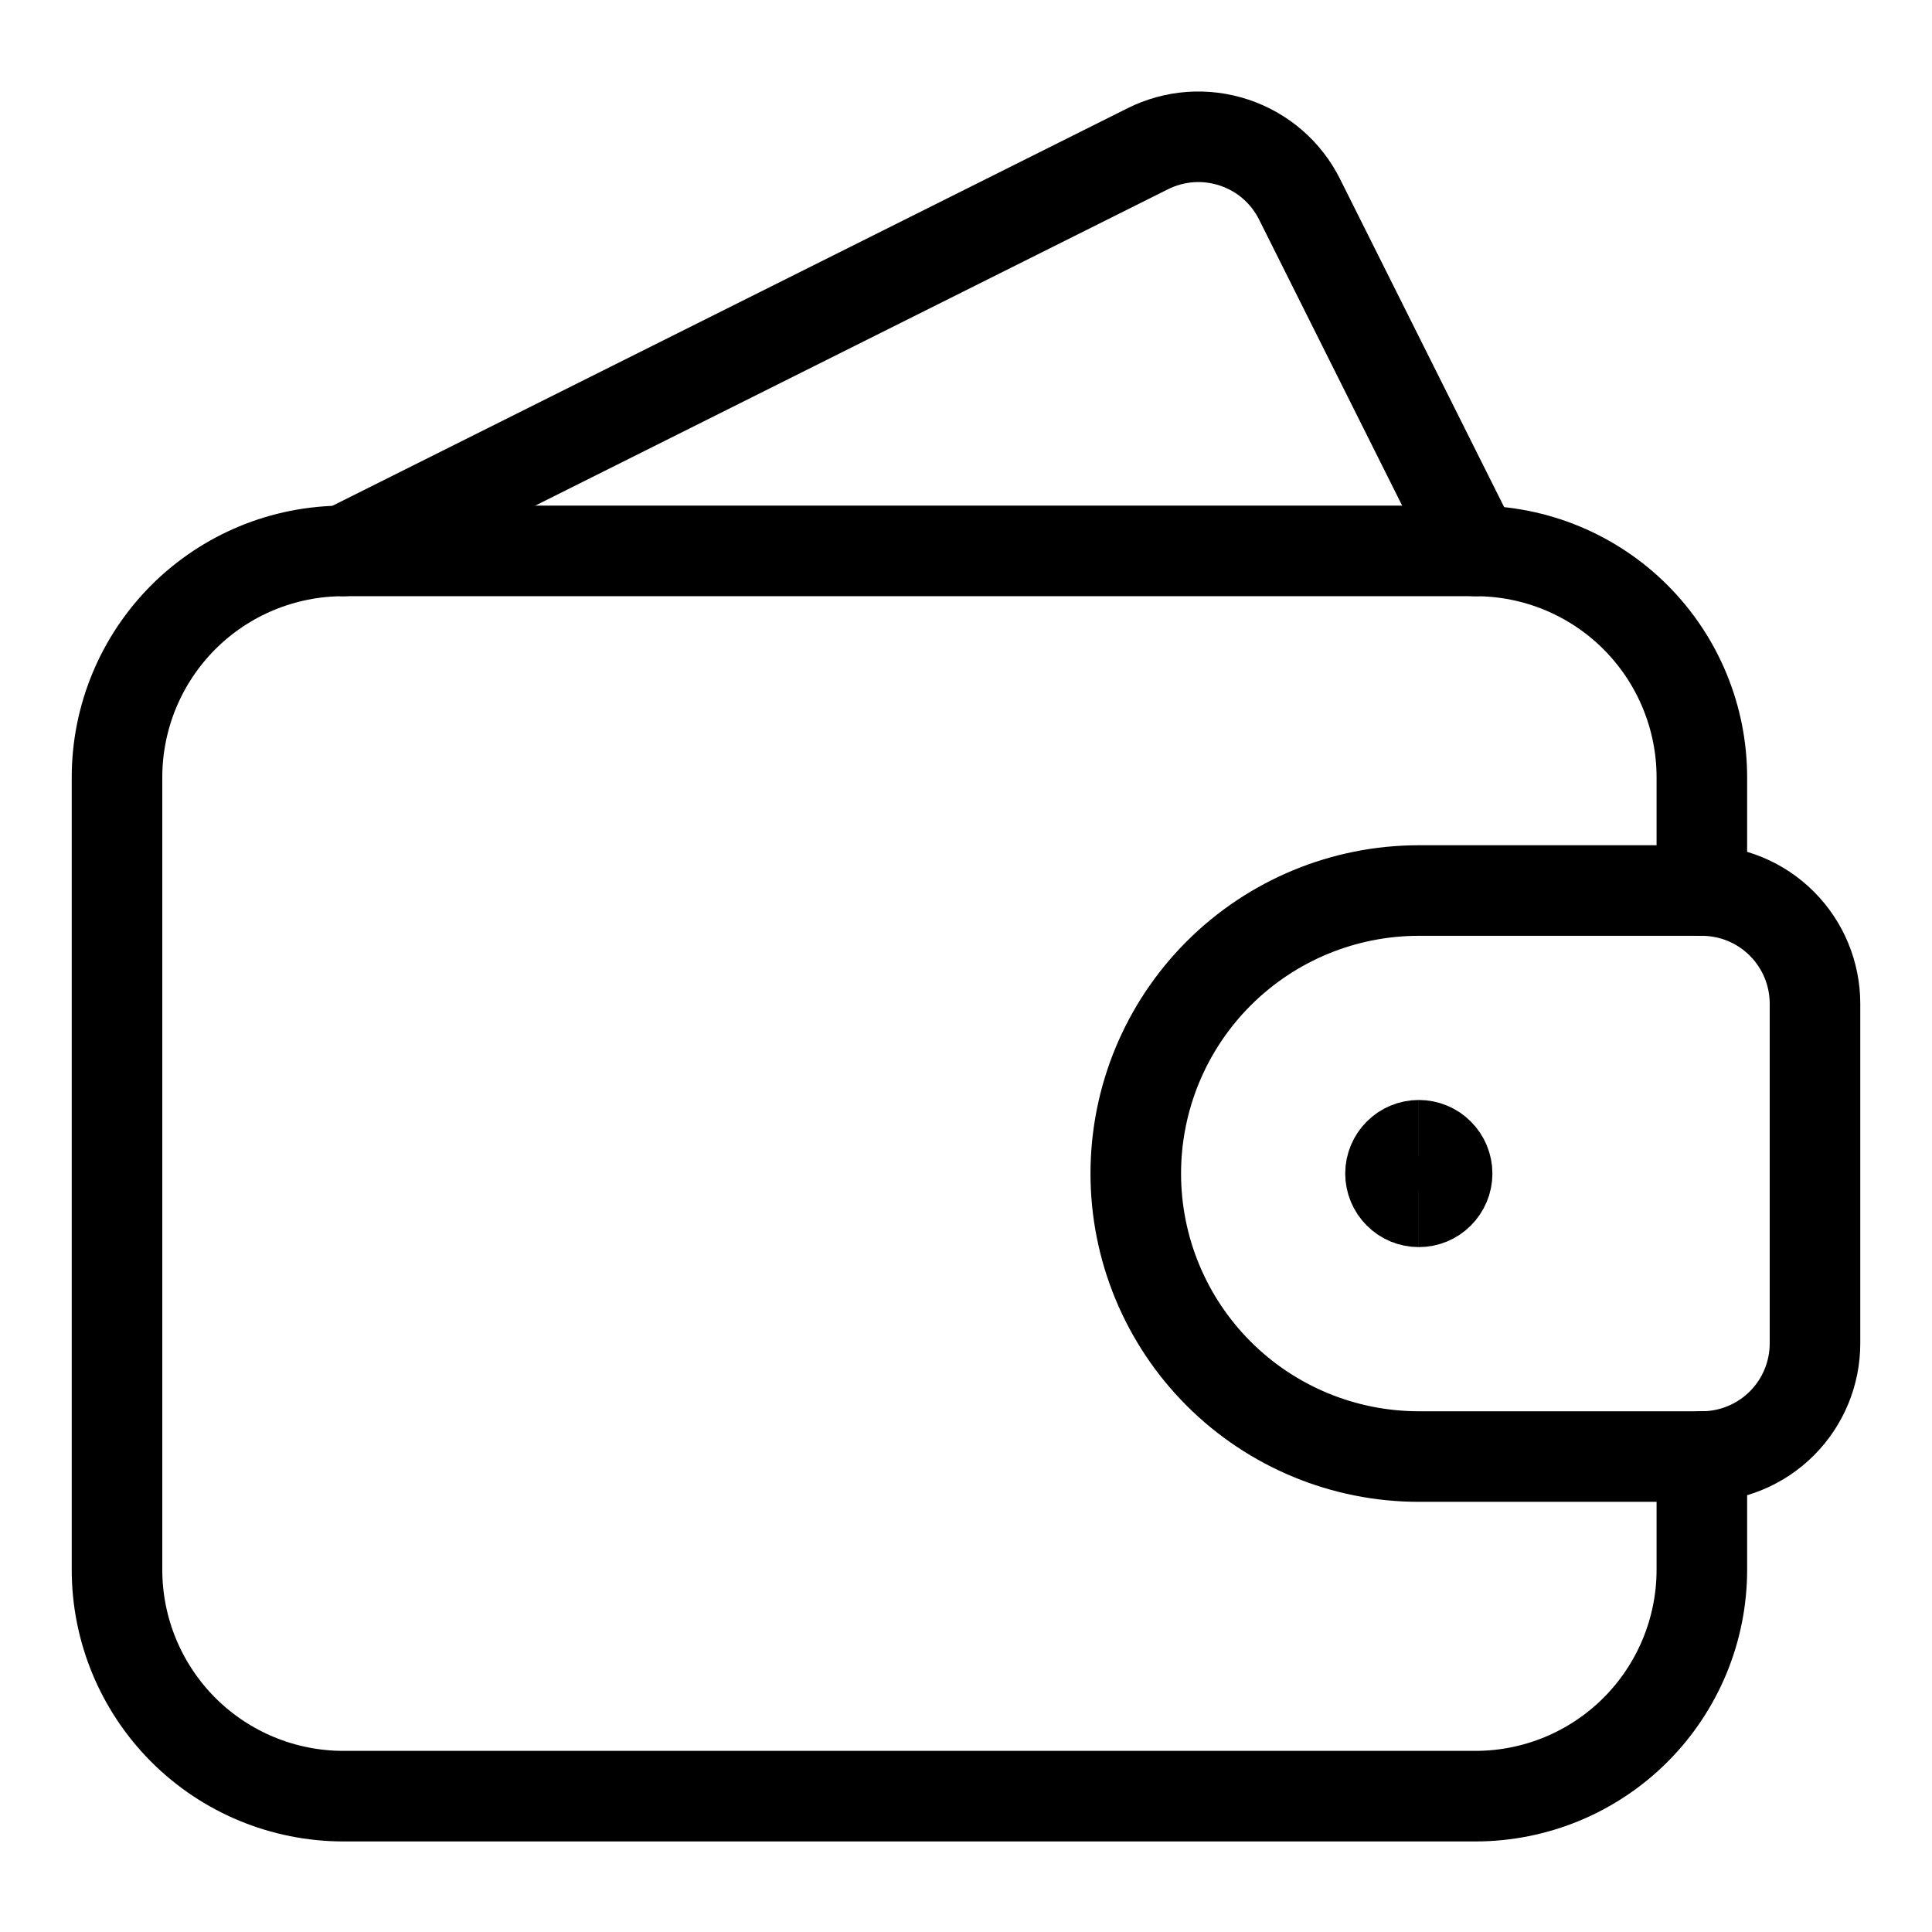
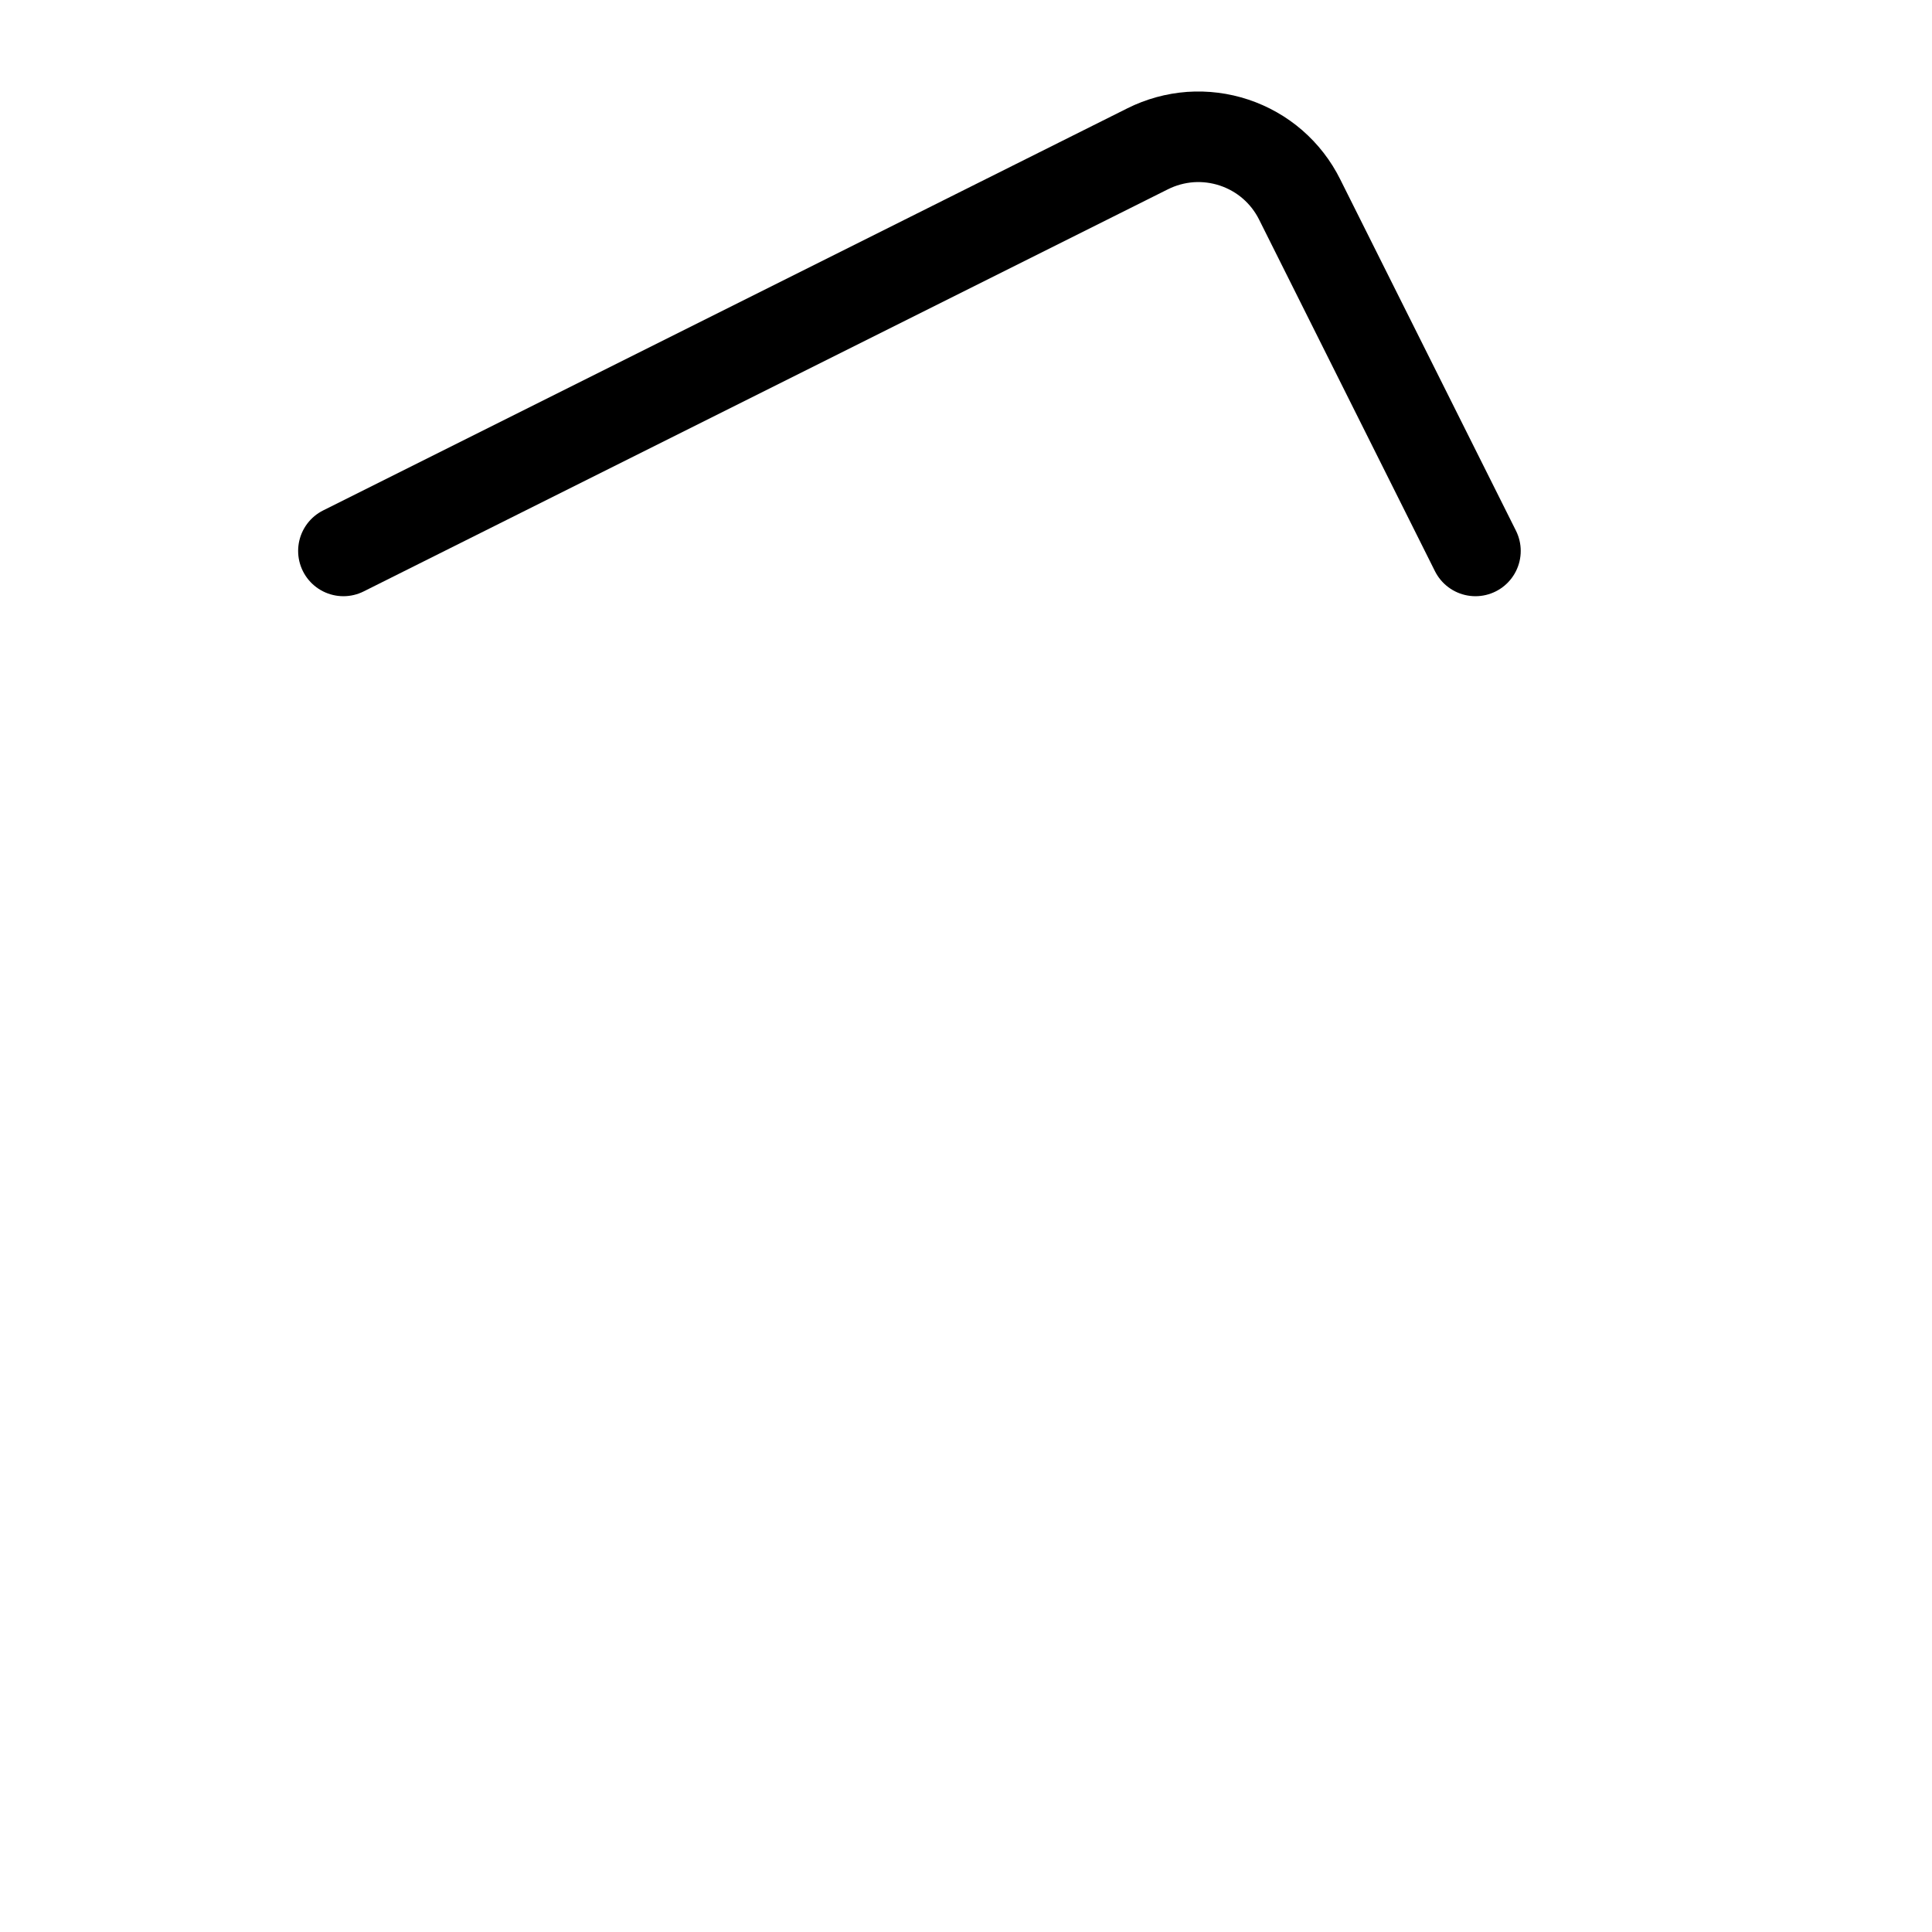
<svg xmlns="http://www.w3.org/2000/svg" fill="none" viewBox="0 0 32 32" height="32" width="32">
  <g id="Money-Wallet--Streamline-Streamline-3.0">
-     <path stroke-linejoin="round" stroke-linecap="round" stroke-width="1.5" stroke="black" d="M28.188 24.125V26C28.188 26.995 27.792 27.948 27.089 28.652C26.386 29.355 25.432 29.75 24.438 29.75H5.688C4.693 29.75 3.739 29.355 3.036 28.652C2.333 27.948 1.938 26.995 1.938 26V12.875C1.938 11.88 2.333 10.927 3.036 10.223C3.739 9.52 4.693 9.125 5.688 9.125H24.438C25.432 9.125 26.386 9.52 27.089 10.223C27.792 10.927 28.188 11.88 28.188 12.875V14.75" id="Vector" />
    <path stroke-linejoin="round" stroke-linecap="round" stroke-width="1.5" stroke="black" d="M24.438 9.125L21.526 3.303C21.416 3.082 21.264 2.886 21.078 2.724C20.892 2.563 20.676 2.44 20.442 2.362C20.208 2.284 19.962 2.253 19.716 2.27C19.47 2.288 19.23 2.354 19.01 2.464L5.688 9.125" id="Vector_2" />
-     <path stroke-linejoin="round" stroke-linecap="round" stroke-width="1.5" stroke="black" d="M28.188 24.125C28.685 24.125 29.162 23.927 29.513 23.576C29.865 23.224 30.062 22.747 30.062 22.25V16.625C30.062 16.128 29.865 15.651 29.513 15.299C29.162 14.947 28.685 14.75 28.188 14.75H23.5C22.257 14.75 21.064 15.244 20.185 16.123C19.306 17.002 18.812 18.194 18.812 19.438C18.812 20.681 19.306 21.873 20.185 22.752C21.064 23.631 22.257 24.125 23.5 24.125H28.188Z" id="Vector_3" />
-     <path stroke-width="1.5" stroke="black" d="M23.5 19.906C23.376 19.906 23.256 19.857 23.169 19.769C23.081 19.681 23.031 19.562 23.031 19.438C23.031 19.313 23.081 19.194 23.169 19.106C23.256 19.018 23.376 18.969 23.5 18.969" id="Vector_4" />
-     <path stroke-width="1.5" stroke="black" d="M23.5 19.906C23.624 19.906 23.744 19.857 23.831 19.769C23.919 19.681 23.969 19.562 23.969 19.438C23.969 19.313 23.919 19.194 23.831 19.106C23.744 19.018 23.624 18.969 23.5 18.969" id="Vector_5" />
  </g>
</svg>